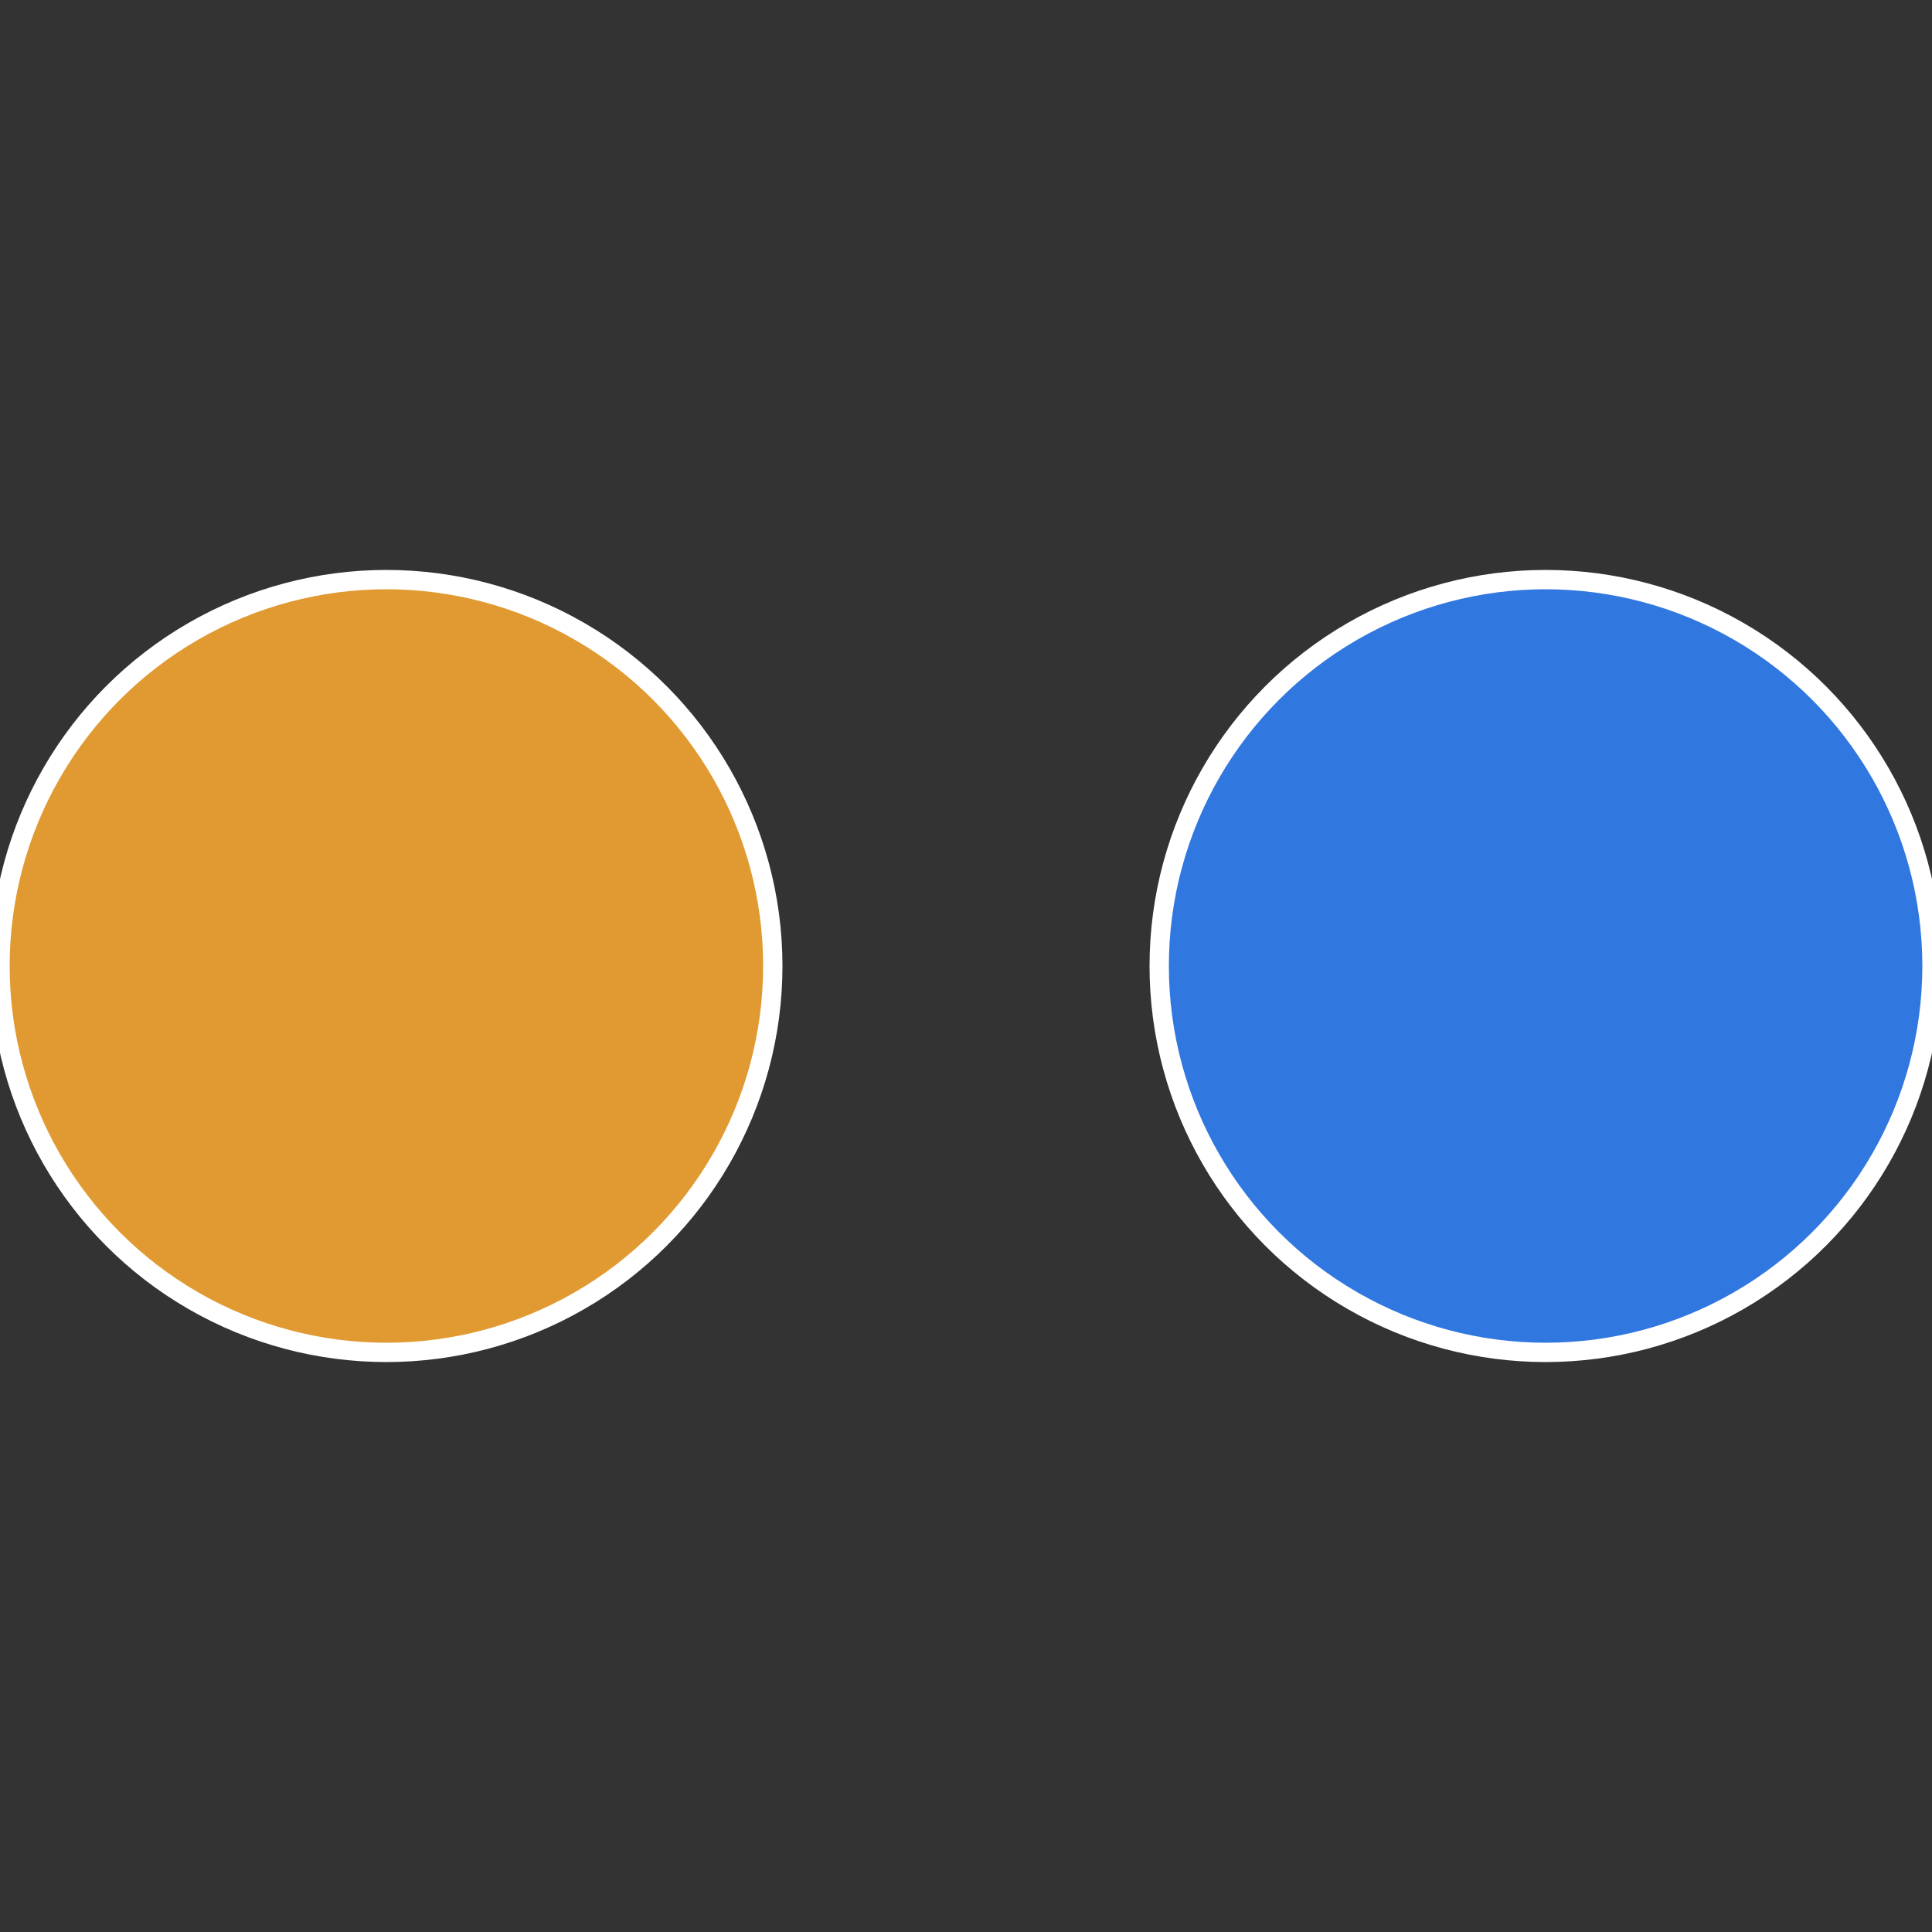
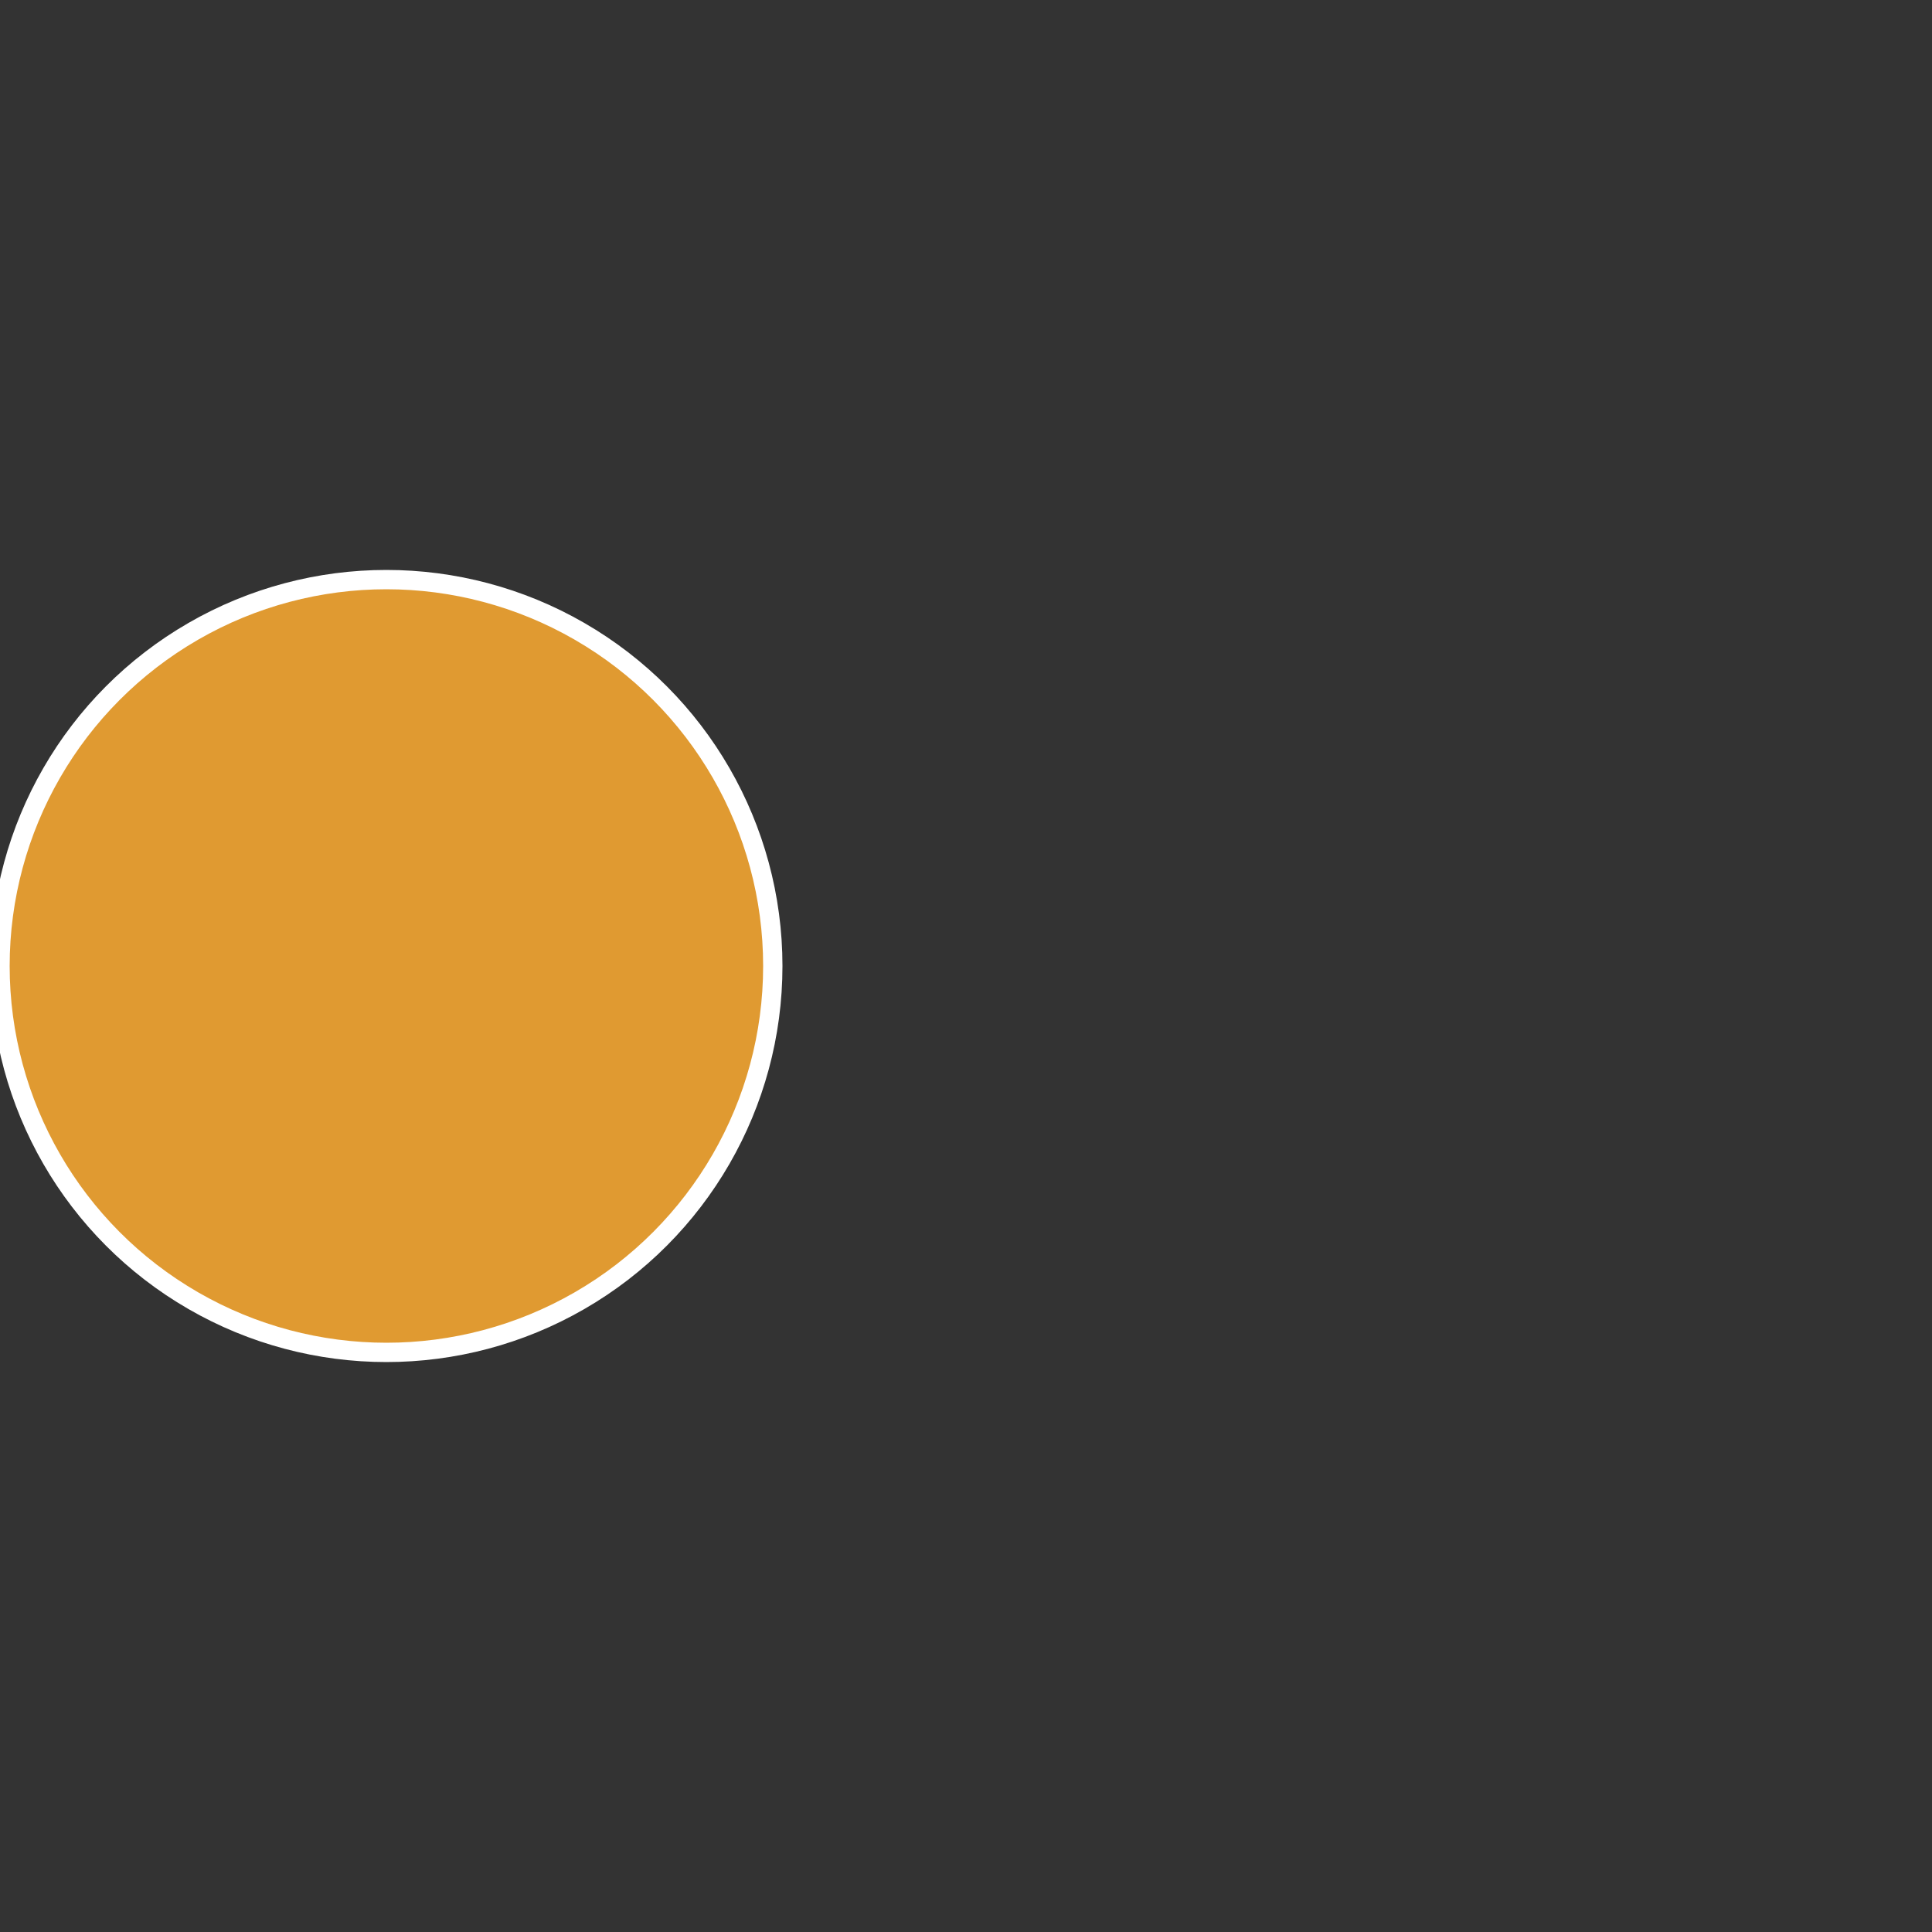
<svg xmlns="http://www.w3.org/2000/svg" width="500" height="500" viewBox="-1 -1 2 2">
  <rect x="-1" y="-1" width="2" height="2" fill="#333333" stroke="none" />
-   <circle cx="0.6" cy="0" r="0.4" fill="#3177e0" stroke="#fff" stroke-width="1%" />
  <circle cx="-0.6" cy="7.3478807948841E-17" r="0.4" fill="#e09a31" stroke="#fff" stroke-width="1%" />
</svg>